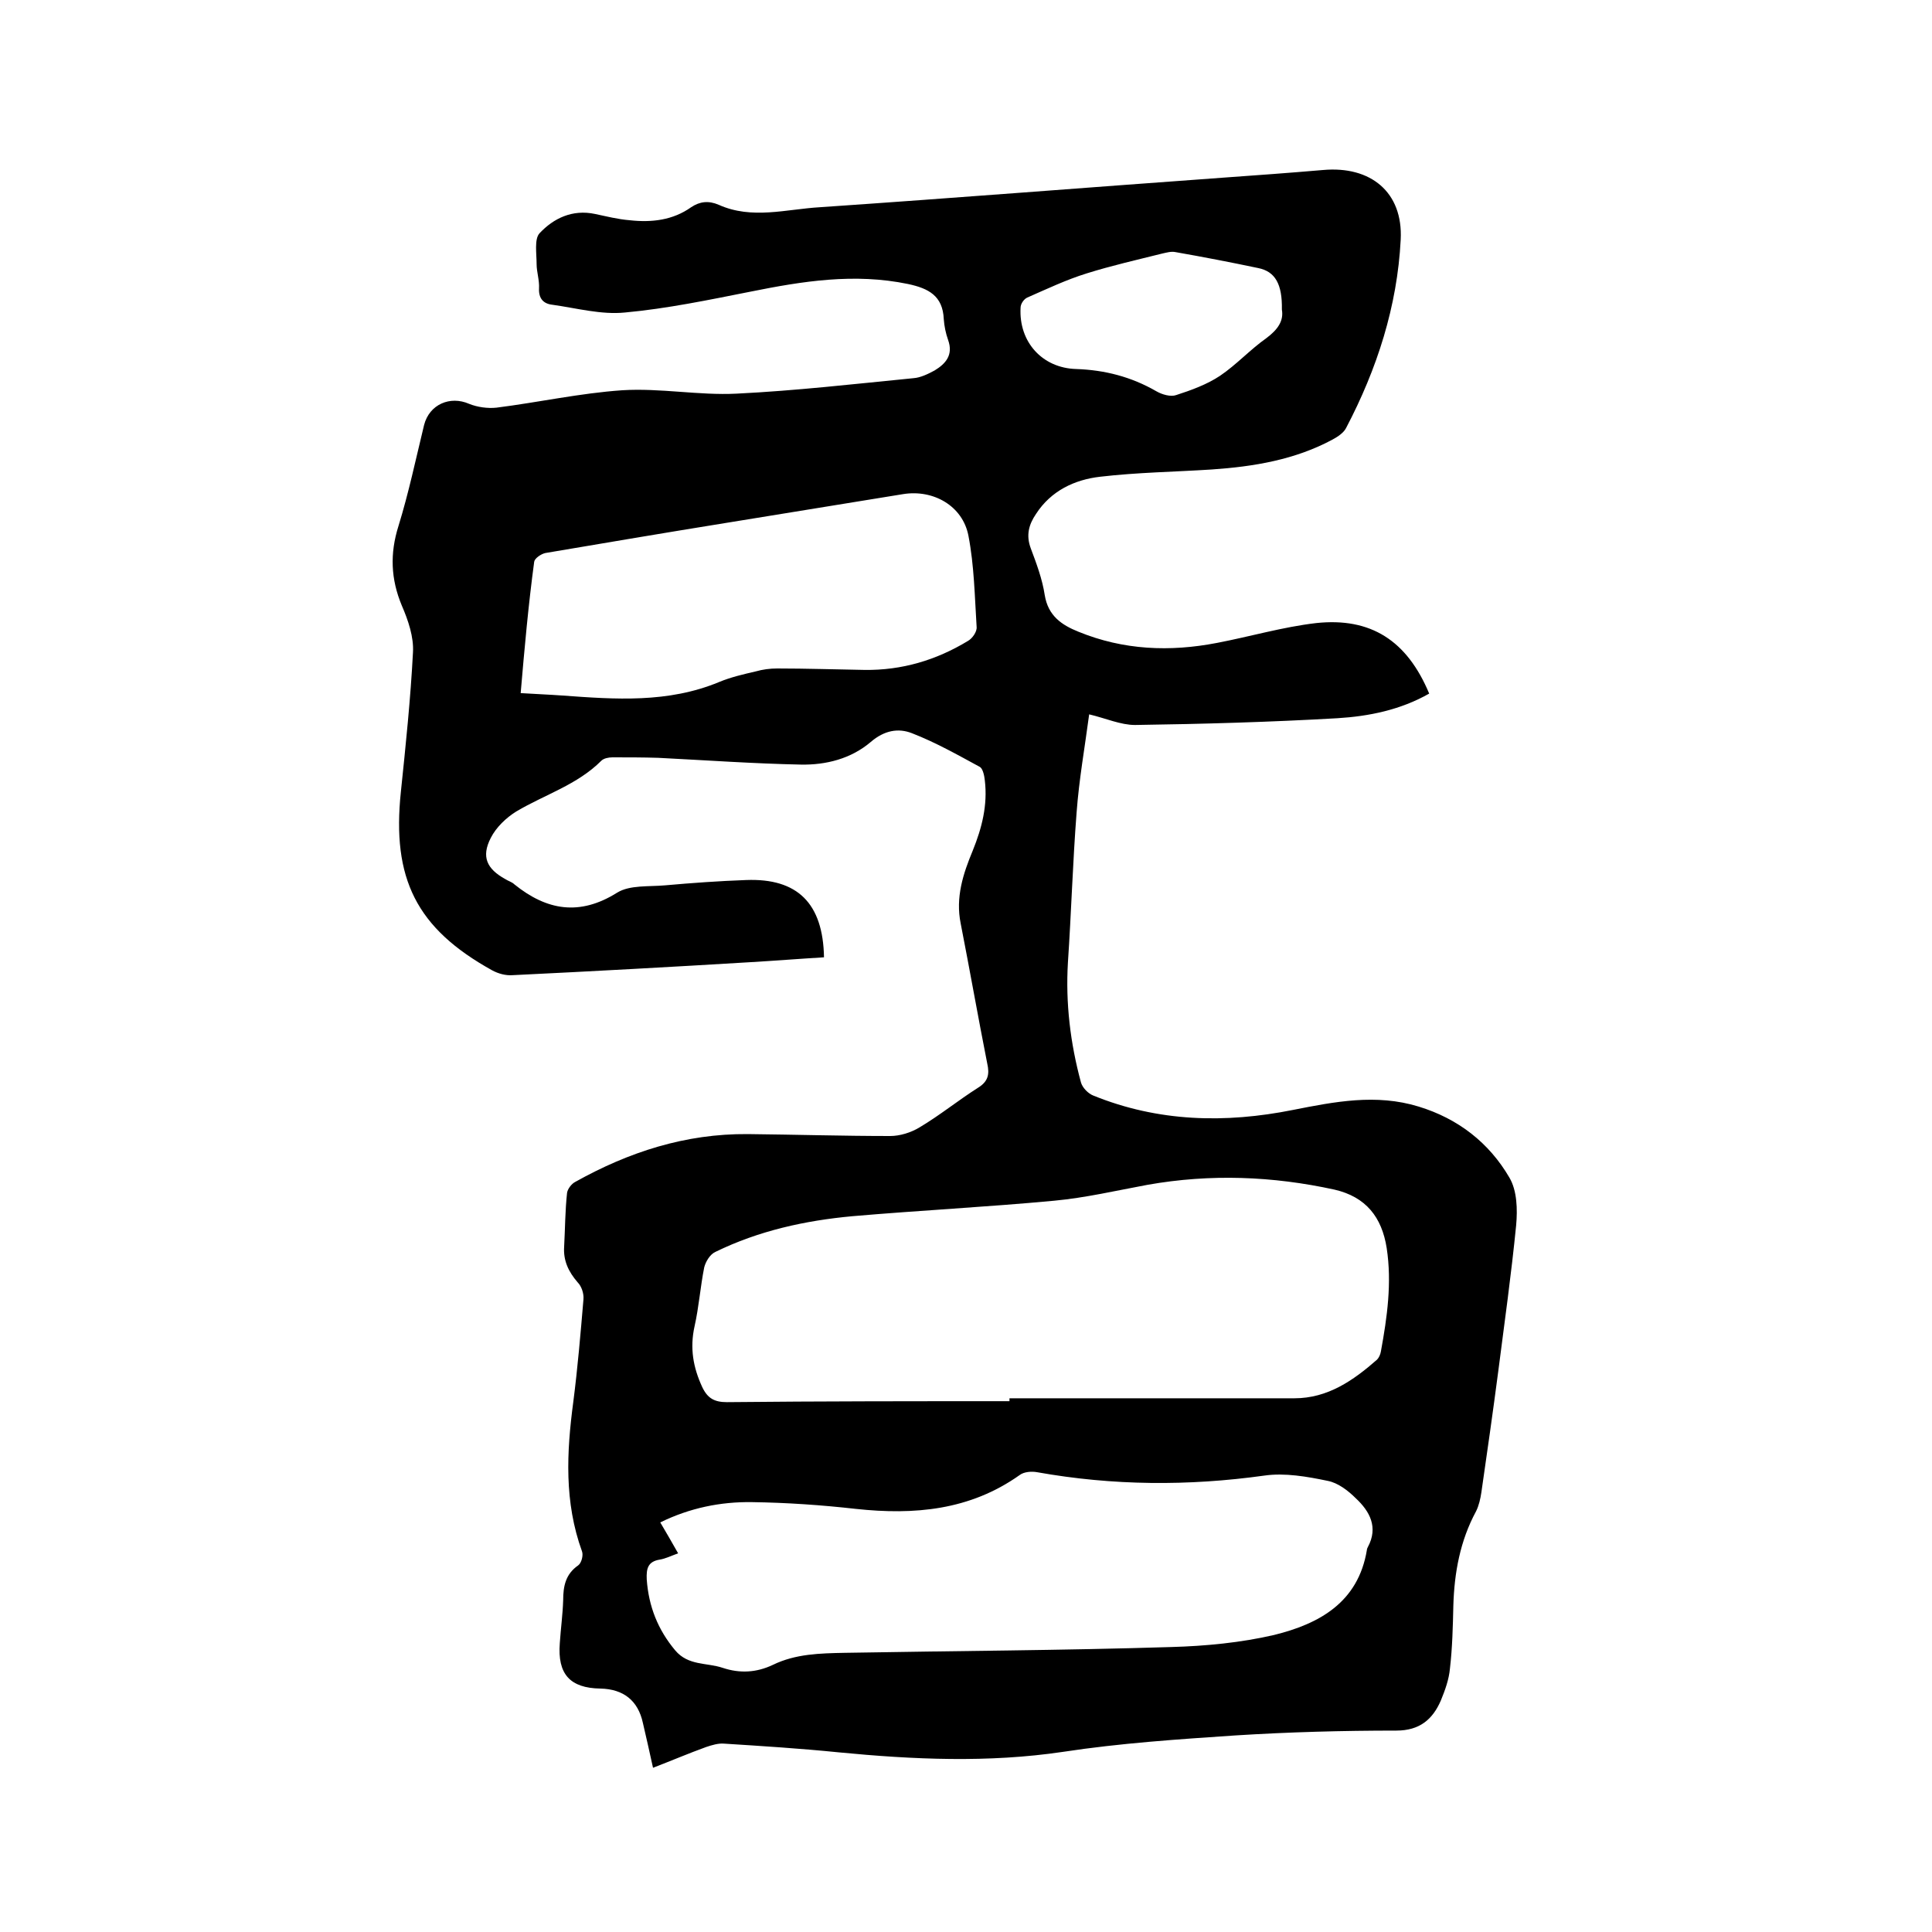
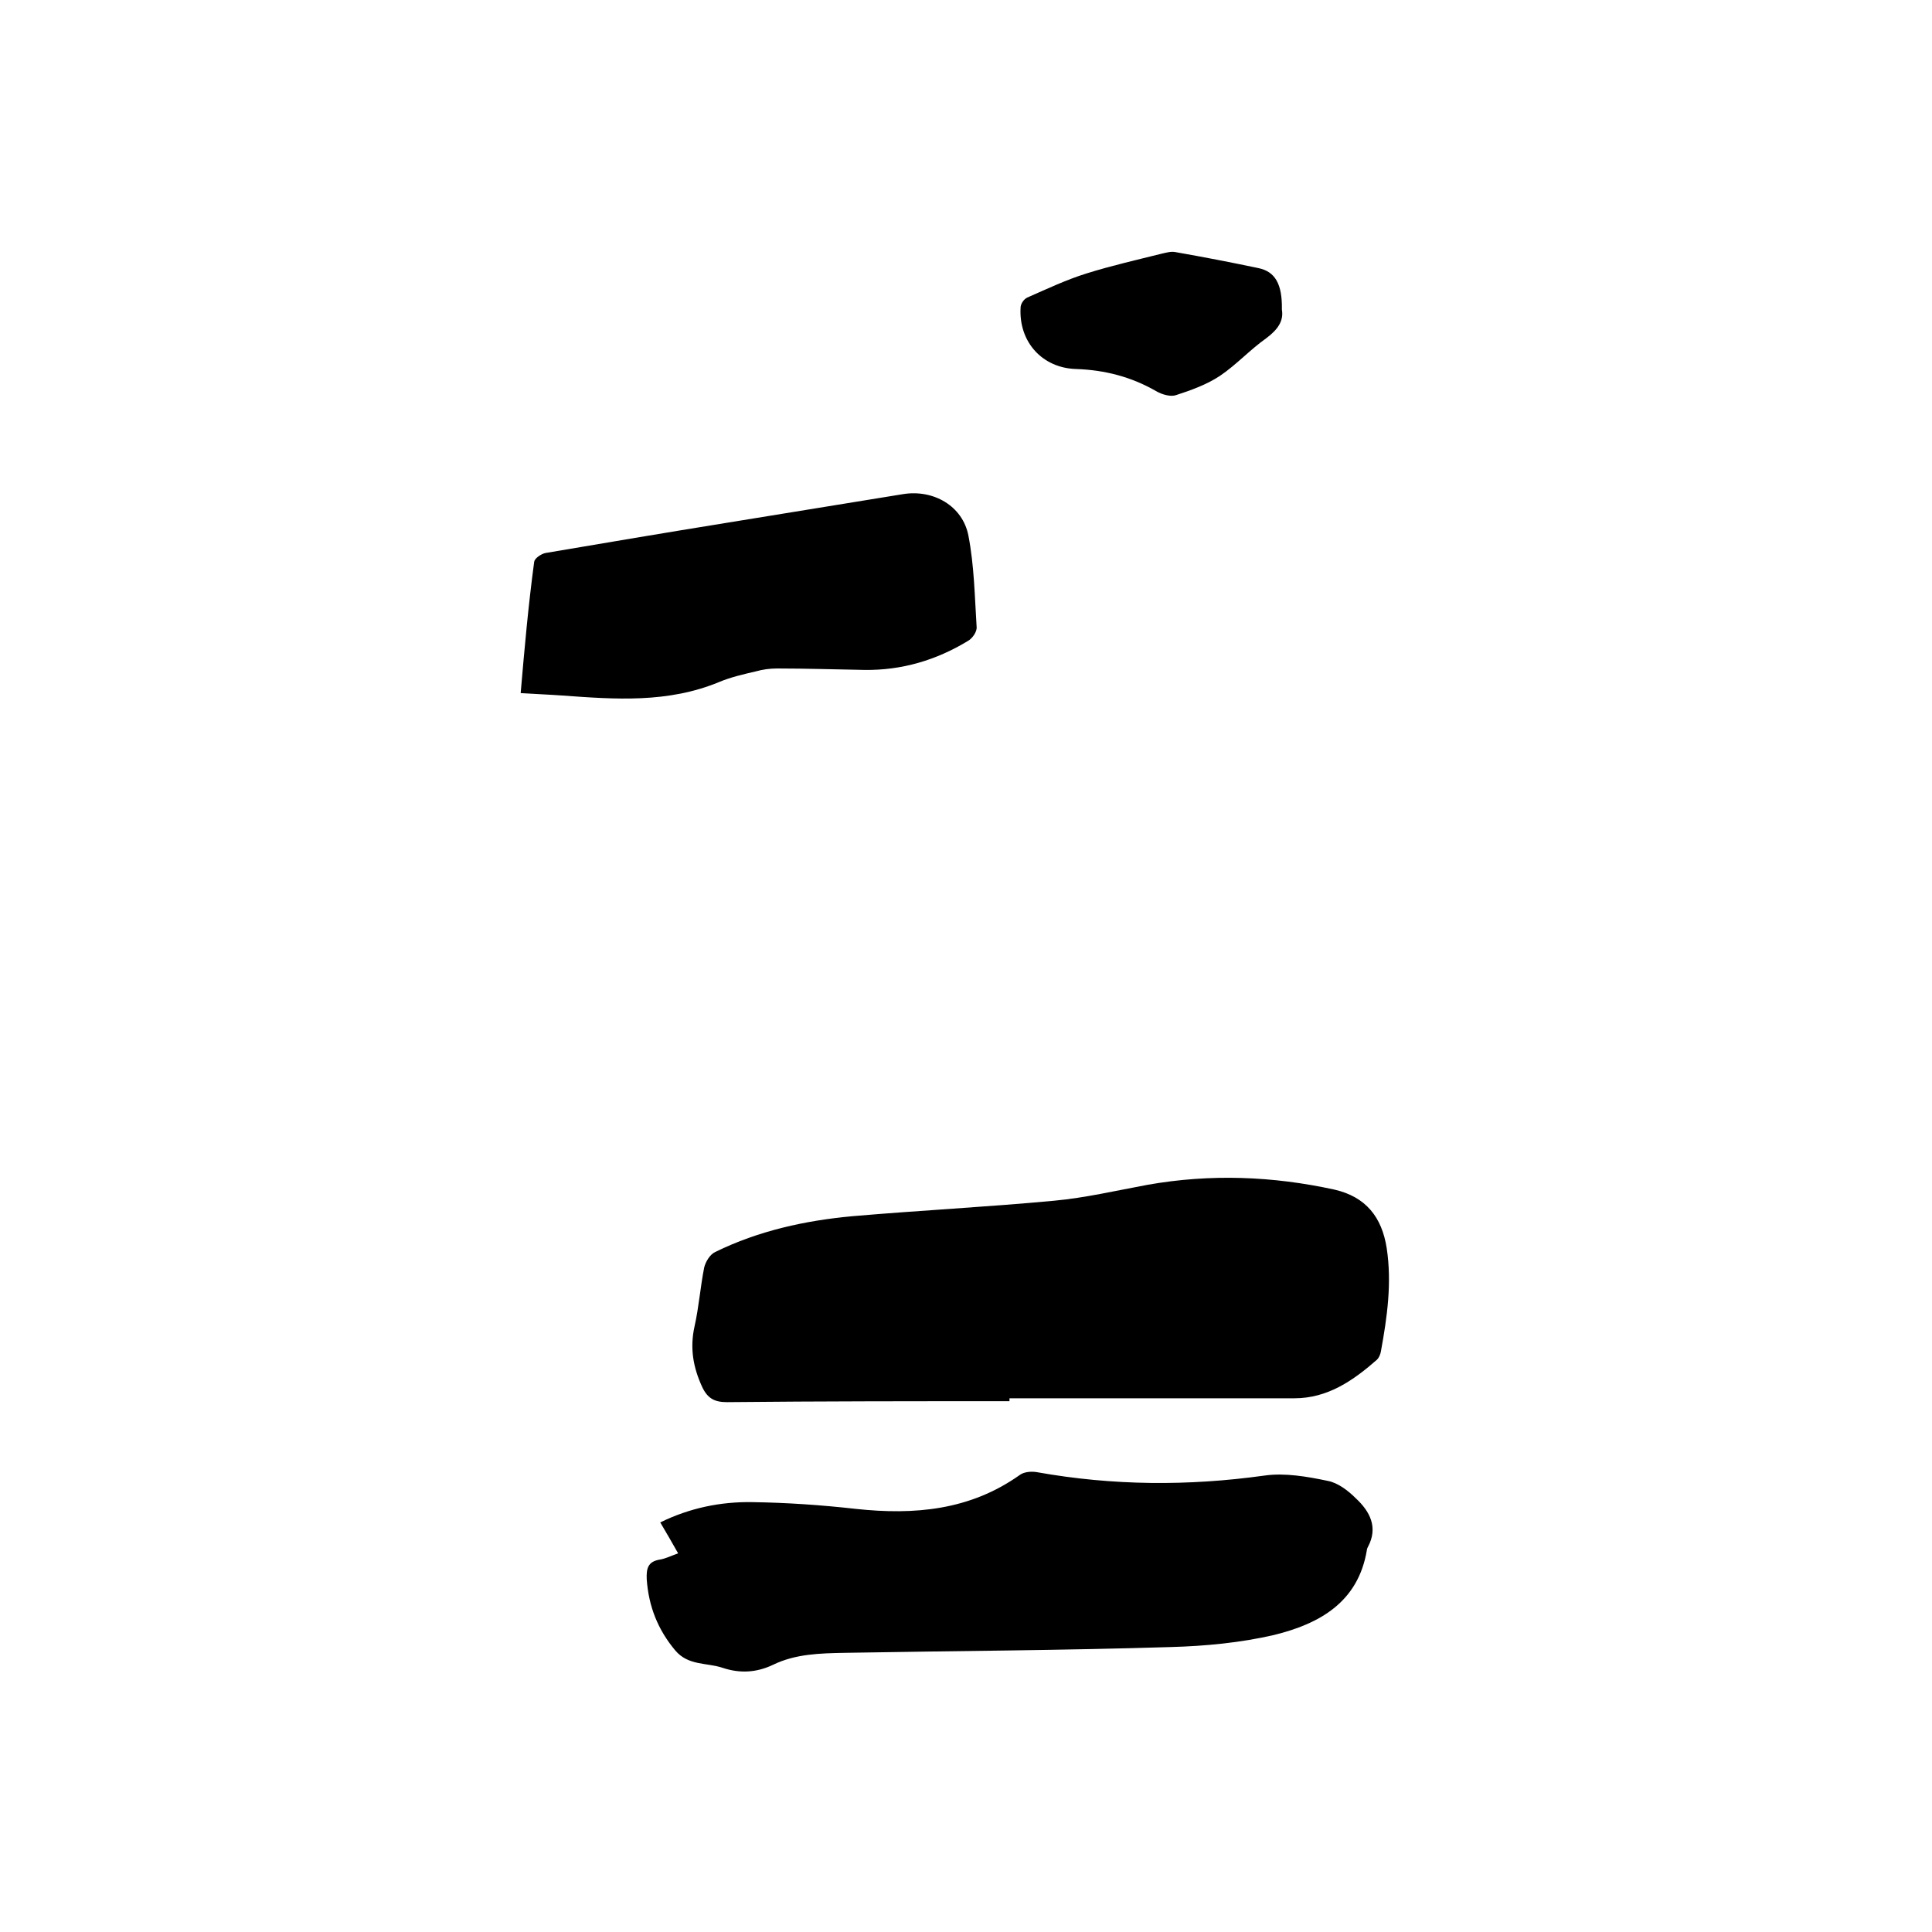
<svg xmlns="http://www.w3.org/2000/svg" enable-background="new 0 0 400 400" viewBox="0 0 400 400">
-   <path d="m295.9 143.6c-6 3.4-12.5 4.7-19 5.1-13.9.8-27.9 1.2-41.9 1.4-3 0-6.1-1.4-9.5-2.2-.9 6.8-2.1 13.5-2.6 20.3-.8 10.3-1.1 20.7-1.8 31.1-.5 8.4.5 16.7 2.7 24.8.3 1.1 1.5 2.3 2.5 2.7 13.5 5.5 27.4 5.8 41.4 3 8.6-1.7 17.2-3.4 26-.7 8.2 2.5 14.6 7.5 18.8 14.7 1.6 2.7 1.7 6.6 1.4 9.9-1 10.1-2.4 20.1-3.7 30.2-1.1 8.4-2.3 16.8-3.5 25.1-.2 1.3-.5 2.7-1.1 3.9-3.3 6.1-4.5 12.7-4.7 19.5-.1 4.3-.2 8.7-.7 13-.2 2.3-1 4.5-1.9 6.7-1.7 3.9-4.4 6.2-9.2 6.2-11.1 0-22.2.3-33.3 1-11.9.8-23.9 1.6-35.7 3.4-15.5 2.3-31 1.6-46.5.1-7.9-.8-15.8-1.3-23.7-1.8-1.2-.1-2.5.3-3.7.7-3.6 1.3-7.1 2.8-11 4.3-.7-3.2-1.4-6.3-2.1-9.3-1-4.6-4-7-8.8-7.1-6.3-.1-8.9-3-8.4-9.4.2-3 .6-5.9.7-8.9 0-2.9.5-5.4 3.1-7.2.7-.5 1.1-2.1.8-2.9-3.7-10.2-3.2-20.5-1.8-31 .9-7 1.5-14.1 2.1-21.2.1-1.2-.4-2.7-1.2-3.5-1.9-2.2-3-4.5-2.8-7.4.2-3.7.2-7.4.6-11.1.1-.8.9-1.9 1.7-2.3 11.1-6.2 22.8-10 35.7-9.9 9.8.1 19.7.4 29.5.4 2 0 4.3-.7 6.1-1.8 4.2-2.5 8-5.6 12.1-8.2 2.1-1.3 2.4-2.8 1.9-5-1.9-9.6-3.6-19.3-5.5-29-1.1-5.4.5-10.3 2.5-15.1 1.9-4.7 3.1-9.4 2.5-14.5-.1-1-.4-2.4-1-2.8-4.6-2.5-9.2-5.1-14.1-7-2.8-1.1-5.7-.6-8.5 1.8-4.1 3.5-9.3 4.8-14.5 4.7-9.8-.2-19.6-.9-29.5-1.4-3.2-.1-6.3-.1-9.5-.1-.8 0-1.8.2-2.3.7-5 5-11.7 7-17.6 10.5-2.1 1.3-4.2 3.3-5.3 5.5-2 3.9-.8 6.4 3 8.5.6.4 1.4.6 1.9 1.1 6.7 5.4 13.5 6.6 21.3 1.7 2.6-1.6 6.6-1.2 9.9-1.5 5.6-.5 11.2-.9 16.8-1.1 10.6-.4 15.9 4.8 16.1 16-5 .3-10 .7-15.1 1-16.5 1-32.9 1.9-49.4 2.7-1.4.1-2.9-.3-4.2-1-15.7-8.7-20.8-19-18.9-37 1-9.6 2-19.2 2.5-28.8.2-3.2-1-6.7-2.3-9.7-2.3-5.5-2.5-10.8-.7-16.5 2.1-6.8 3.6-13.9 5.3-20.9 1.1-4.3 5.4-6.1 9.3-4.4 1.7.7 3.9 1 5.7.8 8.7-1.1 17.3-3 26-3.6 7.9-.5 15.9 1.1 23.7.7 12.2-.6 24.4-2 36.6-3.2 1.5-.1 3.1-.9 4.4-1.6 2.3-1.4 3.9-3.2 2.8-6.3-.5-1.4-.8-2.9-.9-4.3-.2-4.9-3.2-6.4-7.4-7.3-11.1-2.3-21.8-.6-32.7 1.6-8.6 1.7-17.2 3.5-25.9 4.3-4.9.5-10-.9-15-1.6-1.9-.2-2.9-1.3-2.8-3.4.1-1.7-.5-3.4-.5-5 0-2.2-.5-5.2.6-6.4 2.9-3.1 6.8-5 11.5-4 2.4.5 4.7 1.1 7.2 1.3 4.5.5 8.9 0 12.7-2.7 1.8-1.2 3.6-1.4 5.7-.5 6.9 3.1 14 .9 21 .5 27.8-1.9 55.5-4.1 83.2-6.1 7-.5 13.9-1 20.9-1.6 9.9-.9 16.6 4.6 16.1 14.4-.7 13.8-4.9 26.8-11.3 39-.5 1-1.7 1.8-2.8 2.4-7.8 4.2-16.3 5.6-25 6.2-7.7.5-15.4.6-23.1 1.5-5.3.6-10.2 2.9-13.3 7.7-1.5 2.2-2.1 4.4-1.1 7.1 1.2 3.2 2.4 6.4 2.9 9.7.7 4.3 3.5 6.2 7 7.6 9.3 3.8 18.9 4.2 28.7 2.3 6.8-1.3 13.6-3.3 20.5-4.1 11.3-1.2 18.8 3.6 23.4 14.6zm-86.9 146.5c0-.2 0-.4 0-.6h59c6.9 0 12.2-3.7 17.1-8 .4-.4.7-1.1.8-1.7 1.3-7.1 2.3-14.2 1.2-21.4-1-6.4-4.3-10.6-10.8-12.1-12.8-2.8-25.7-3.3-38.7-1-6.5 1.2-12.9 2.7-19.4 3.3-13.9 1.3-27.8 2-41.7 3.2-9.8.9-19.4 3-28.4 7.4-1.1.5-2 2-2.3 3.2-.8 4-1.1 8.2-2 12.2-1 4.5-.3 8.5 1.6 12.6 1.1 2.3 2.5 3.1 5.1 3.1 19.5-.2 39-.2 58.5-.2zm-68.6 31.5c-1.4.5-2.6 1.1-3.8 1.3-2.5.4-2.8 1.9-2.7 4.1.4 5.6 2.3 10.4 5.9 14.7 2.7 3.2 6.5 2.5 9.8 3.6 3.6 1.2 7 1 10.4-.6 4.7-2.3 9.8-2.4 14.9-2.5 22.5-.4 45.1-.5 67.6-1.2 7.1-.2 14.4-.9 21.3-2.5 9.3-2.3 17.4-6.7 19.2-17.6 0-.2.1-.4.2-.6 2.2-4.1.4-7.4-2.5-10.1-1.6-1.6-3.7-3.2-5.8-3.6-4.3-.9-8.9-1.7-13.1-1.1-15.8 2.2-31.4 2.1-47.1-.7-1.1-.2-2.7-.1-3.6.6-10.3 7.3-21.8 8.3-33.9 7-7.1-.8-14.3-1.3-21.5-1.4-6.5-.1-12.9 1.2-19 4.2 1.3 2.2 2.4 4.1 3.7 6.4zm-32.6-178.1c3.1.2 5.9.3 8.6.5 11 .8 21.9 1.6 32.5-2.8 2.4-1 5-1.6 7.6-2.2 1.4-.4 2.9-.6 4.4-.6 6 0 12.1.2 18.1.3 7.7.1 14.8-2 21.4-6 .9-.5 1.9-1.9 1.8-2.9-.4-6.3-.5-12.7-1.7-18.9s-7.3-9.6-13.5-8.6c-12.3 2-24.6 4-36.9 6-12.4 2-24.8 4.1-37.2 6.2-.9.2-2.2 1.1-2.3 1.8-1.2 8.9-2 17.8-2.8 27.2zm157.6-79.4c.1-5.3-1.4-7.9-4.9-8.6-5.7-1.2-11.4-2.3-17.1-3.3-.9-.2-1.9.1-2.8.3-5.2 1.3-10.5 2.5-15.6 4.1-4.2 1.3-8.2 3.2-12.3 5-.7.3-1.4 1.3-1.4 2.1-.4 7.1 4.5 12.5 11.5 12.7 5.9.2 11.4 1.6 16.6 4.6 1.2.7 3 1.2 4.1.8 3.1-1 6.4-2.2 9.1-4 3.4-2.3 6.2-5.4 9.6-7.8 2.4-1.8 3.6-3.6 3.2-5.9z" />
+   <path d="m295.9 143.6zm-86.9 146.5c0-.2 0-.4 0-.6h59c6.9 0 12.2-3.7 17.1-8 .4-.4.7-1.1.8-1.7 1.3-7.1 2.3-14.2 1.2-21.4-1-6.4-4.3-10.6-10.8-12.1-12.8-2.8-25.7-3.3-38.7-1-6.5 1.2-12.9 2.7-19.4 3.3-13.9 1.3-27.8 2-41.7 3.2-9.8.9-19.4 3-28.4 7.4-1.1.5-2 2-2.3 3.2-.8 4-1.1 8.2-2 12.2-1 4.5-.3 8.5 1.6 12.6 1.1 2.3 2.5 3.1 5.1 3.1 19.5-.2 39-.2 58.5-.2zm-68.6 31.5c-1.4.5-2.6 1.1-3.8 1.3-2.5.4-2.8 1.9-2.7 4.1.4 5.6 2.3 10.4 5.9 14.7 2.7 3.2 6.5 2.5 9.8 3.6 3.6 1.2 7 1 10.4-.6 4.7-2.3 9.8-2.4 14.9-2.5 22.5-.4 45.1-.5 67.6-1.2 7.1-.2 14.4-.9 21.3-2.5 9.3-2.3 17.4-6.7 19.2-17.6 0-.2.1-.4.2-.6 2.2-4.1.4-7.4-2.5-10.1-1.6-1.6-3.7-3.2-5.8-3.6-4.3-.9-8.9-1.7-13.1-1.1-15.8 2.2-31.4 2.1-47.1-.7-1.1-.2-2.7-.1-3.6.6-10.3 7.3-21.8 8.3-33.9 7-7.1-.8-14.3-1.3-21.5-1.4-6.5-.1-12.9 1.2-19 4.2 1.3 2.2 2.4 4.1 3.7 6.4zm-32.6-178.1c3.1.2 5.9.3 8.6.5 11 .8 21.9 1.6 32.5-2.8 2.4-1 5-1.6 7.6-2.2 1.4-.4 2.9-.6 4.4-.6 6 0 12.1.2 18.1.3 7.7.1 14.8-2 21.4-6 .9-.5 1.9-1.9 1.8-2.9-.4-6.3-.5-12.7-1.7-18.9s-7.3-9.6-13.5-8.6c-12.3 2-24.6 4-36.9 6-12.4 2-24.8 4.1-37.2 6.2-.9.2-2.2 1.1-2.3 1.8-1.2 8.9-2 17.8-2.8 27.2zm157.6-79.4c.1-5.3-1.4-7.9-4.9-8.6-5.7-1.2-11.4-2.3-17.1-3.3-.9-.2-1.9.1-2.8.3-5.2 1.3-10.5 2.5-15.6 4.1-4.2 1.3-8.2 3.2-12.3 5-.7.3-1.4 1.3-1.4 2.1-.4 7.1 4.5 12.5 11.5 12.7 5.9.2 11.4 1.6 16.6 4.6 1.2.7 3 1.2 4.1.8 3.1-1 6.4-2.2 9.1-4 3.4-2.3 6.2-5.4 9.6-7.8 2.4-1.8 3.6-3.6 3.2-5.9z" />
</svg>